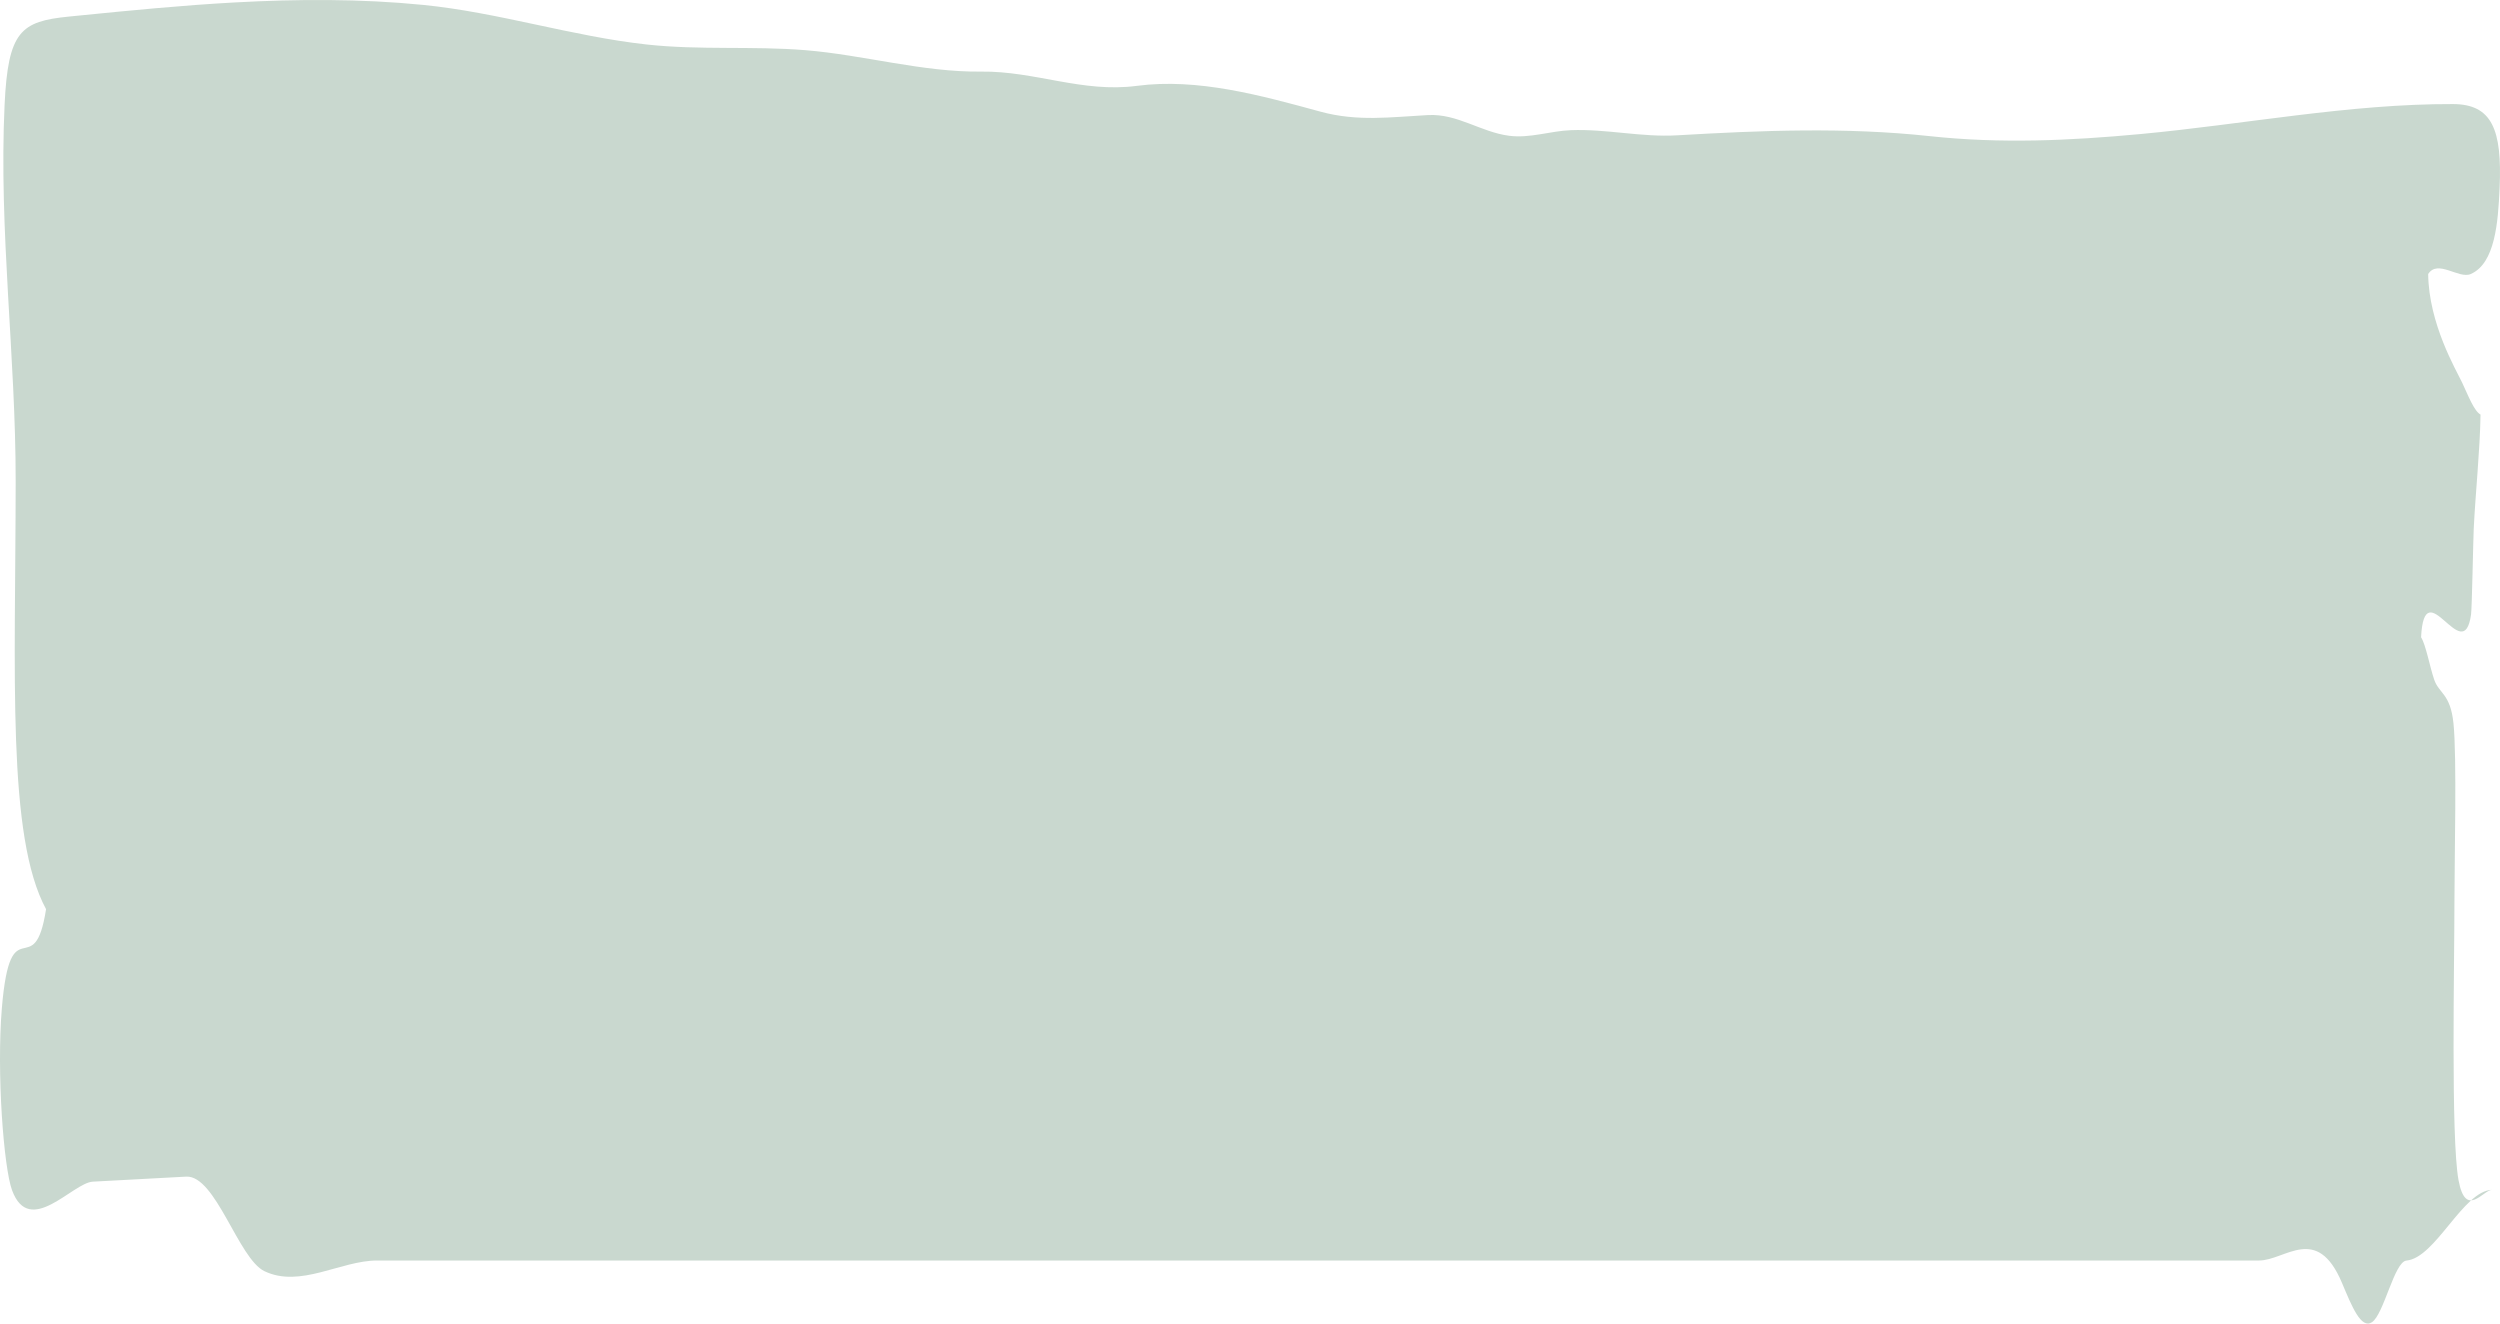
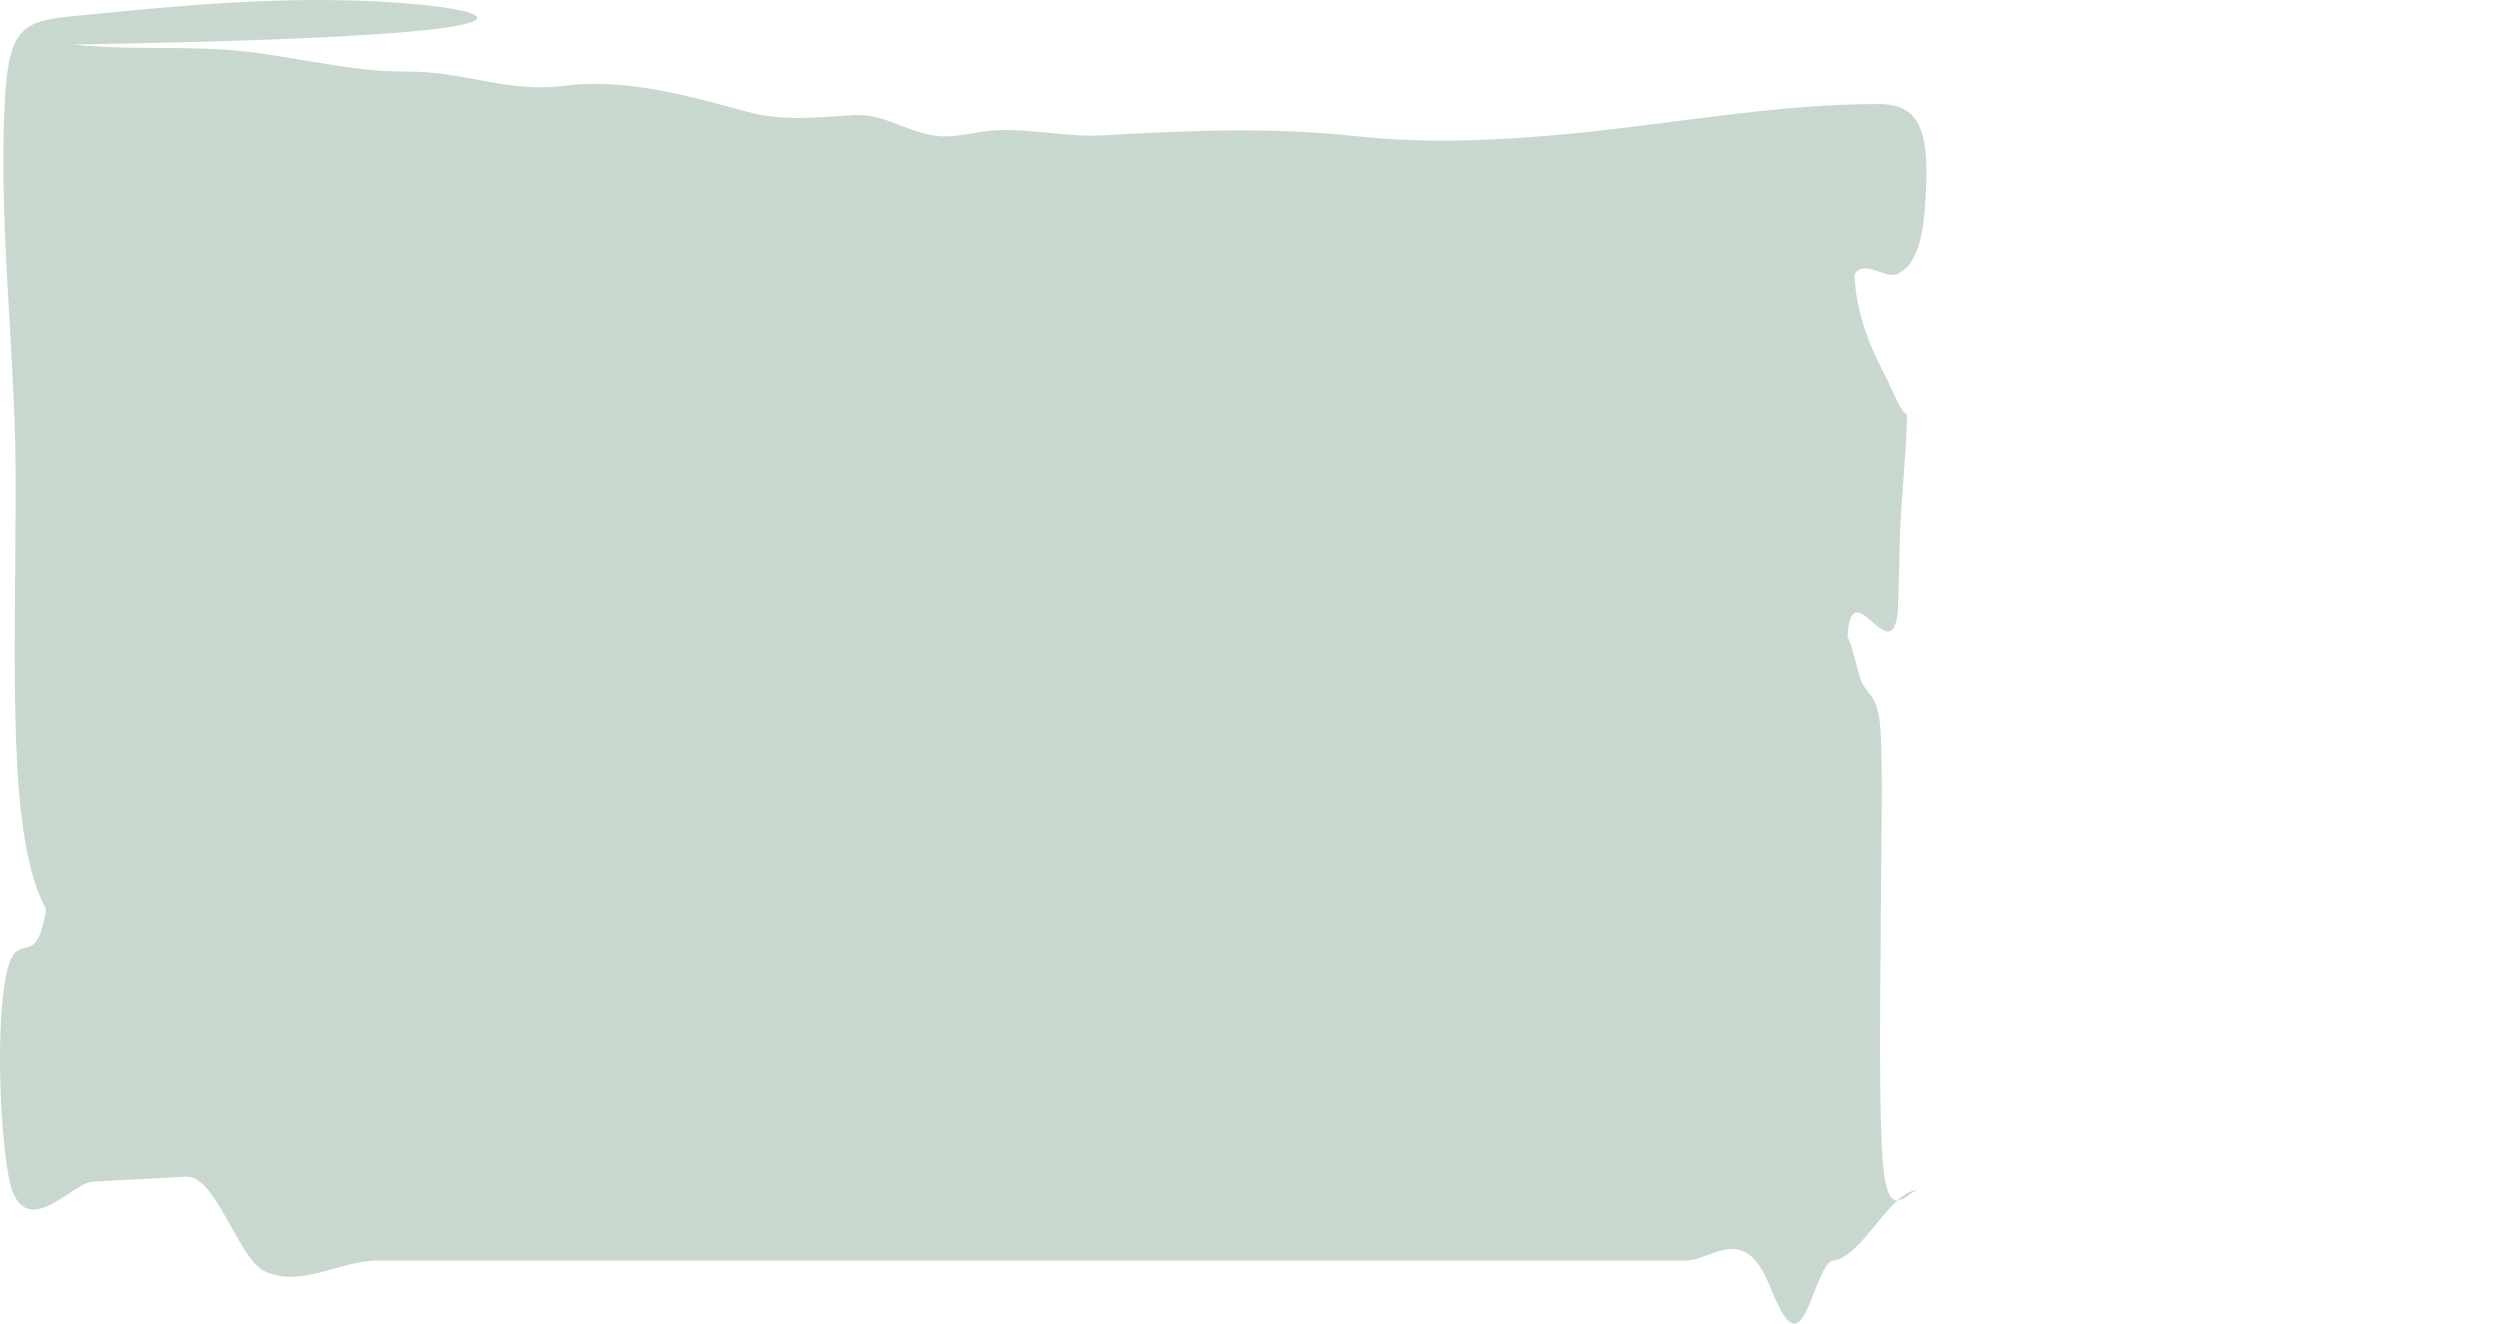
<svg xmlns="http://www.w3.org/2000/svg" version="1.1" id="Ebene_1" x="0px" y="0px" width="408px" height="216px" viewBox="0 0 408 216" enable-background="new 0 0 408 216" xml:space="preserve">
  <g>
-     <path fill="#C9D8CF" d="M12.854,2.544c-0.547,0.056-1.093,0.11-1.64,0.164C3.417,3.49,1.31,5.068,0.748,17.114   c-0.959,20.581,1.824,40.901,1.81,61.464c-0.021,31.42-1.458,57.964,4.959,69.799c-1.933,12.463-5.795-0.738-7.208,16.097   c-0.892,10.617,0.301,26.071,1.654,29.759c2.858,7.783,9.885-1.209,13.183-1.386c5.083-0.274,10.166-0.562,15.249-0.821   c4.807-0.246,8.506,13.383,12.753,15.427c5.851,2.815,12.453-1.738,18.4-1.738h38.179h93.601h97.195h78.149   c4.264,0,9.447-6.068,13.542,3.662c1.633,3.882,3.103,7.537,4.87,6.419c1.959-1.239,3.654-9.89,5.654-10.071   c4.746-0.433,9.256-11.423,13.963-11.545c-1.429,0-4.304,4.766-5.471-1.581c-1.266-6.884-0.666-35.382-0.666-45.376   c0-7.03,0.417-23.7-0.162-29.214c-0.509-4.843-2.371-4.811-3.147-7.102c-0.718-2.113-1.363-5.701-2.136-6.901   c0.551-11.131,6.906,5.161,8.154-3.7c0.159-1.126,0.348-12.156,0.44-14.055c0.28-5.738,1.032-12.933,1.108-18.592   c-1.058-0.59-2-3.087-3-5.213c-0.981-2.086-5.447-9.583-5.543-17.724c1.555-2.446,4.996,0.843,6.933,0.003   c4.001-1.734,4.473-8.454,4.724-14c0.434-9.588-1.234-13.718-7.607-13.74c-16.883-0.06-34.117,3.321-50.979,4.89   c-11.668,1.086-22.813,1.594-34.474,0.337c-13.727-1.479-27.377-0.934-41.154-0.129c-5.848,0.342-11.545-1.066-17.364-0.839   c-3.356,0.132-6.678,1.352-10.05,0.915c-4.662-0.602-8.445-3.637-13.264-3.379c-6.032,0.322-11.467,1.097-17.533-0.556   c-9.693-2.643-20.047-5.524-29.985-4.212c-8.885,1.173-16.606-2.438-25.424-2.328c-9.457,0.119-19.207-2.726-28.673-3.497   c-8.613-0.702-17.221,0.021-25.86-0.923C93.385,5.932,81.34,2.021,69.052,0.801C58.81-0.217,48.537-0.164,38.283,0.4   C29.799,0.867,21.326,1.696,12.854,2.544" />
+     <path fill="#C9D8CF" d="M12.854,2.544c-0.547,0.056-1.093,0.11-1.64,0.164C3.417,3.49,1.31,5.068,0.748,17.114   c-0.959,20.581,1.824,40.901,1.81,61.464c-0.021,31.42-1.458,57.964,4.959,69.799c-1.933,12.463-5.795-0.738-7.208,16.097   c-0.892,10.617,0.301,26.071,1.654,29.759c2.858,7.783,9.885-1.209,13.183-1.386c5.083-0.274,10.166-0.562,15.249-0.821   c4.807-0.246,8.506,13.383,12.753,15.427c5.851,2.815,12.453-1.738,18.4-1.738h38.179h97.195h78.149   c4.264,0,9.447-6.068,13.542,3.662c1.633,3.882,3.103,7.537,4.87,6.419c1.959-1.239,3.654-9.89,5.654-10.071   c4.746-0.433,9.256-11.423,13.963-11.545c-1.429,0-4.304,4.766-5.471-1.581c-1.266-6.884-0.666-35.382-0.666-45.376   c0-7.03,0.417-23.7-0.162-29.214c-0.509-4.843-2.371-4.811-3.147-7.102c-0.718-2.113-1.363-5.701-2.136-6.901   c0.551-11.131,6.906,5.161,8.154-3.7c0.159-1.126,0.348-12.156,0.44-14.055c0.28-5.738,1.032-12.933,1.108-18.592   c-1.058-0.59-2-3.087-3-5.213c-0.981-2.086-5.447-9.583-5.543-17.724c1.555-2.446,4.996,0.843,6.933,0.003   c4.001-1.734,4.473-8.454,4.724-14c0.434-9.588-1.234-13.718-7.607-13.74c-16.883-0.06-34.117,3.321-50.979,4.89   c-11.668,1.086-22.813,1.594-34.474,0.337c-13.727-1.479-27.377-0.934-41.154-0.129c-5.848,0.342-11.545-1.066-17.364-0.839   c-3.356,0.132-6.678,1.352-10.05,0.915c-4.662-0.602-8.445-3.637-13.264-3.379c-6.032,0.322-11.467,1.097-17.533-0.556   c-9.693-2.643-20.047-5.524-29.985-4.212c-8.885,1.173-16.606-2.438-25.424-2.328c-9.457,0.119-19.207-2.726-28.673-3.497   c-8.613-0.702-17.221,0.021-25.86-0.923C93.385,5.932,81.34,2.021,69.052,0.801C58.81-0.217,48.537-0.164,38.283,0.4   C29.799,0.867,21.326,1.696,12.854,2.544" />
  </g>
</svg>